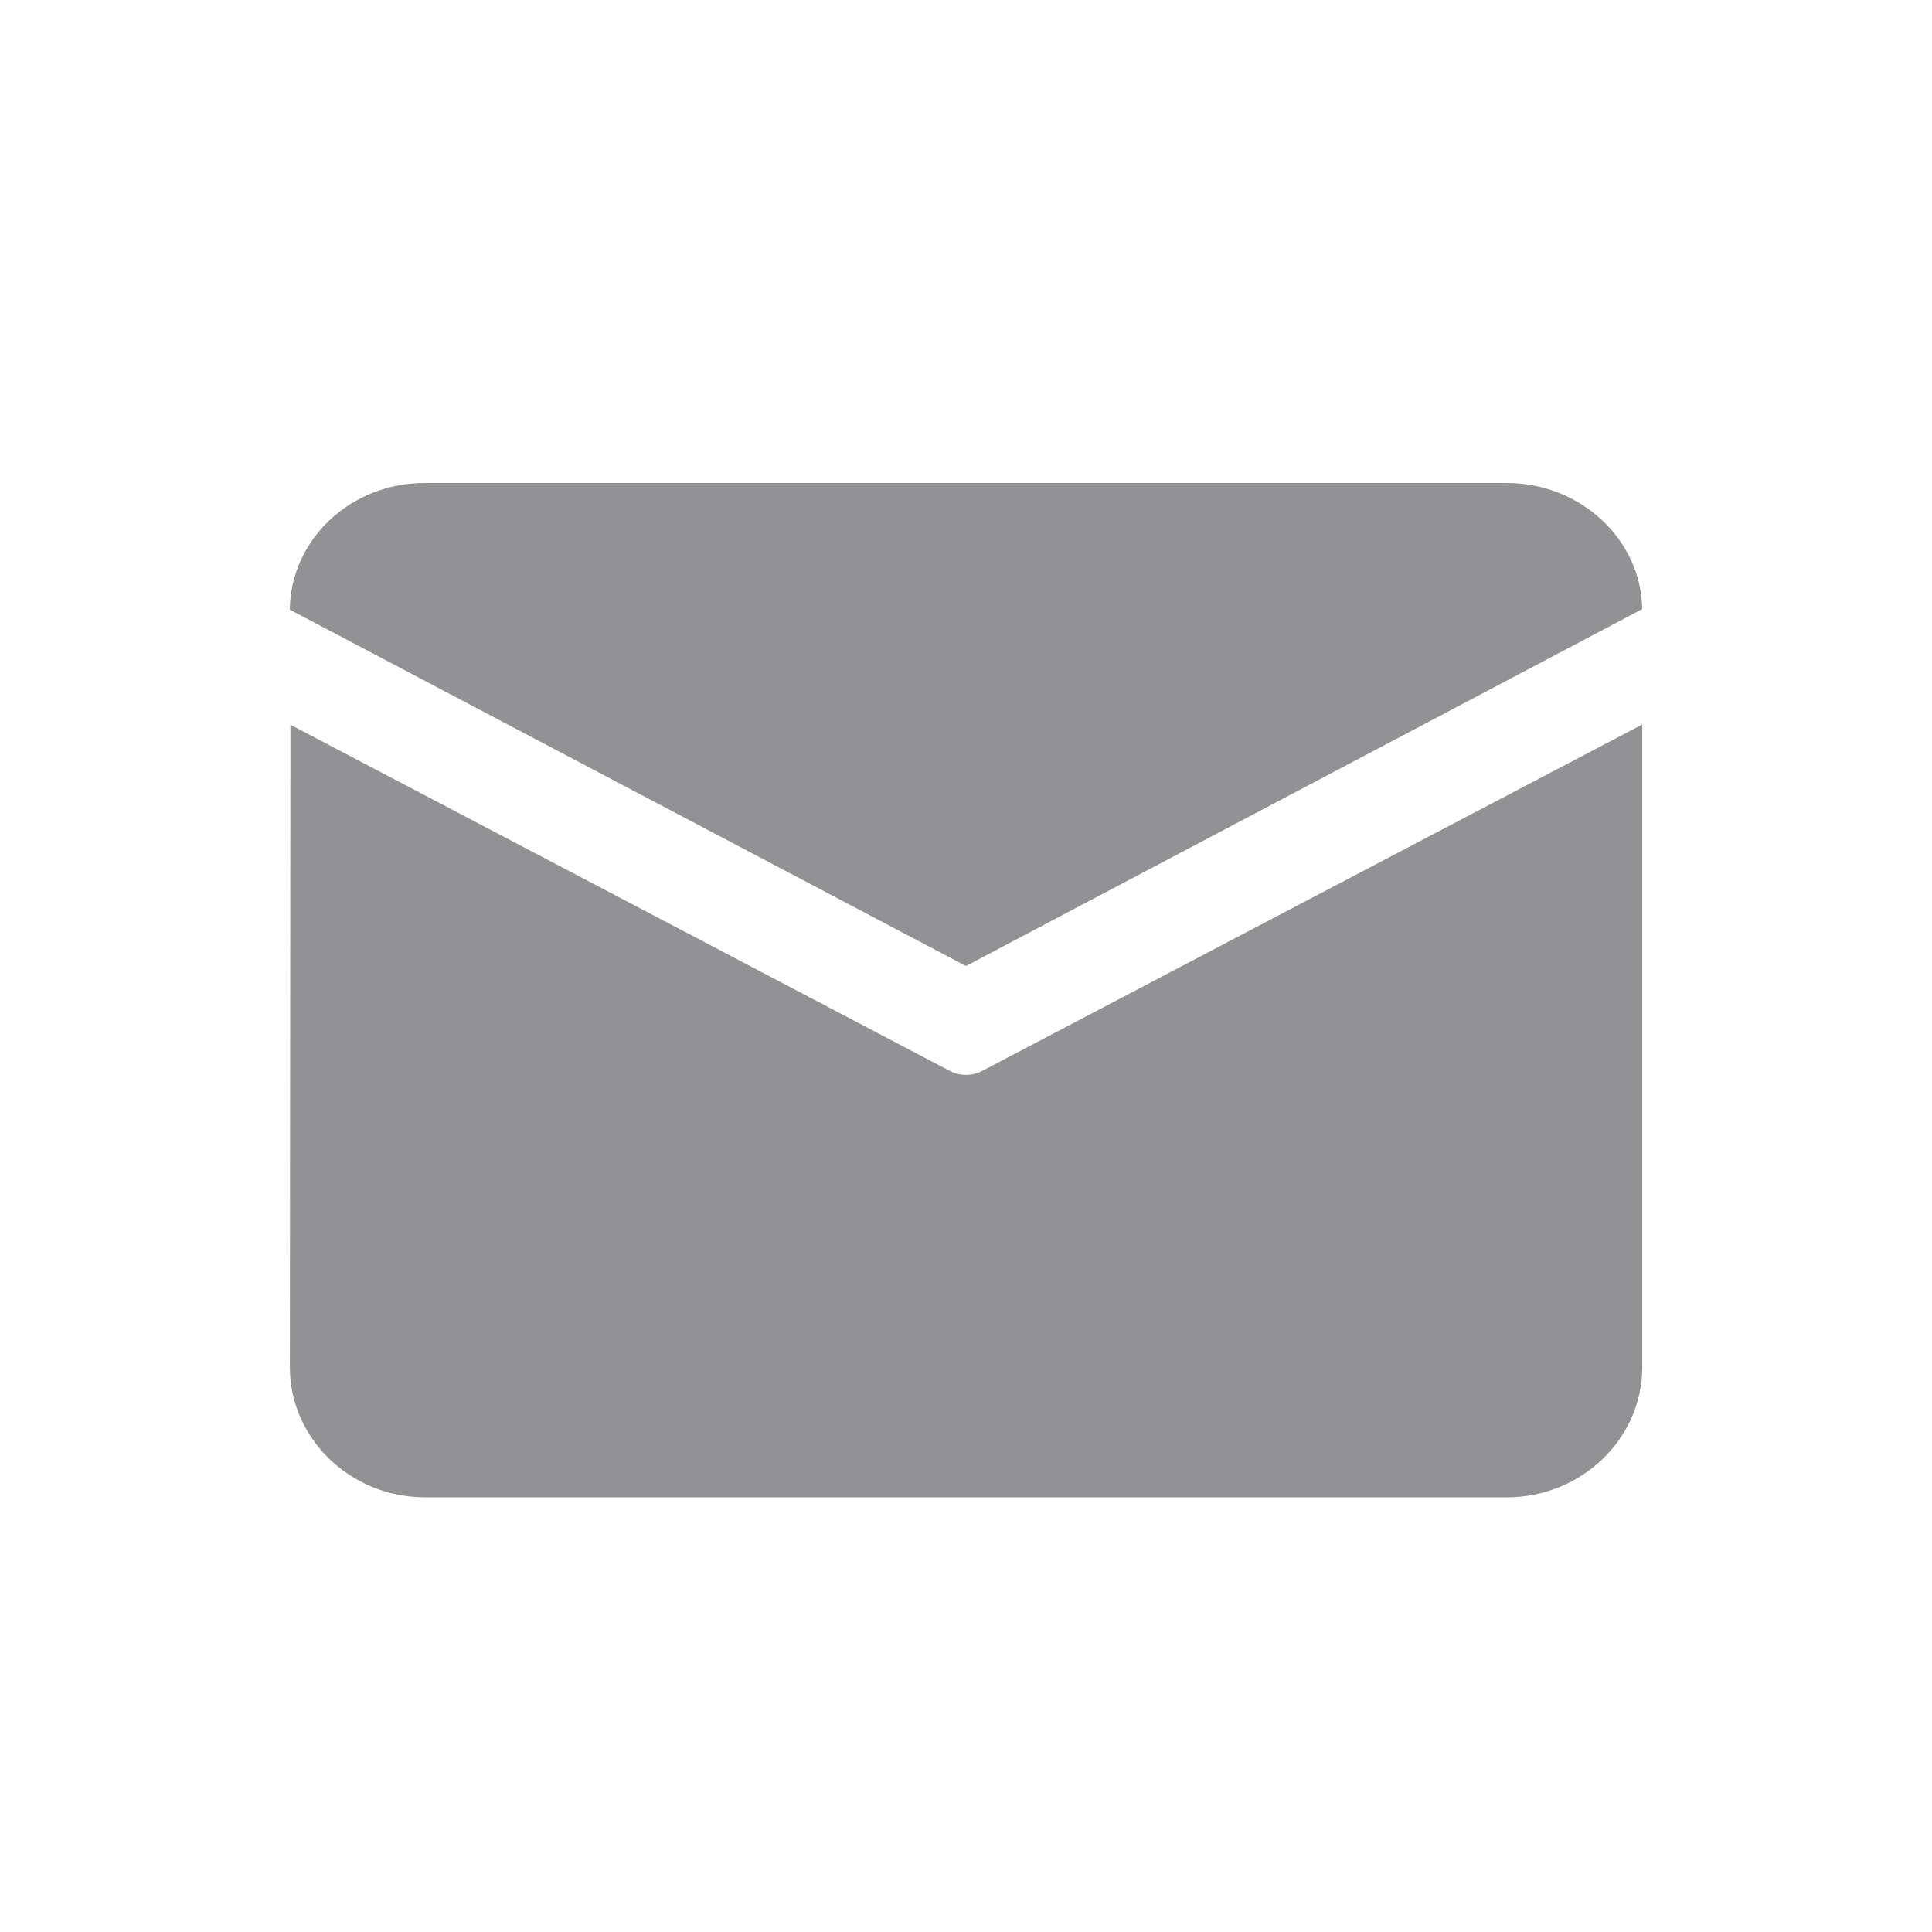
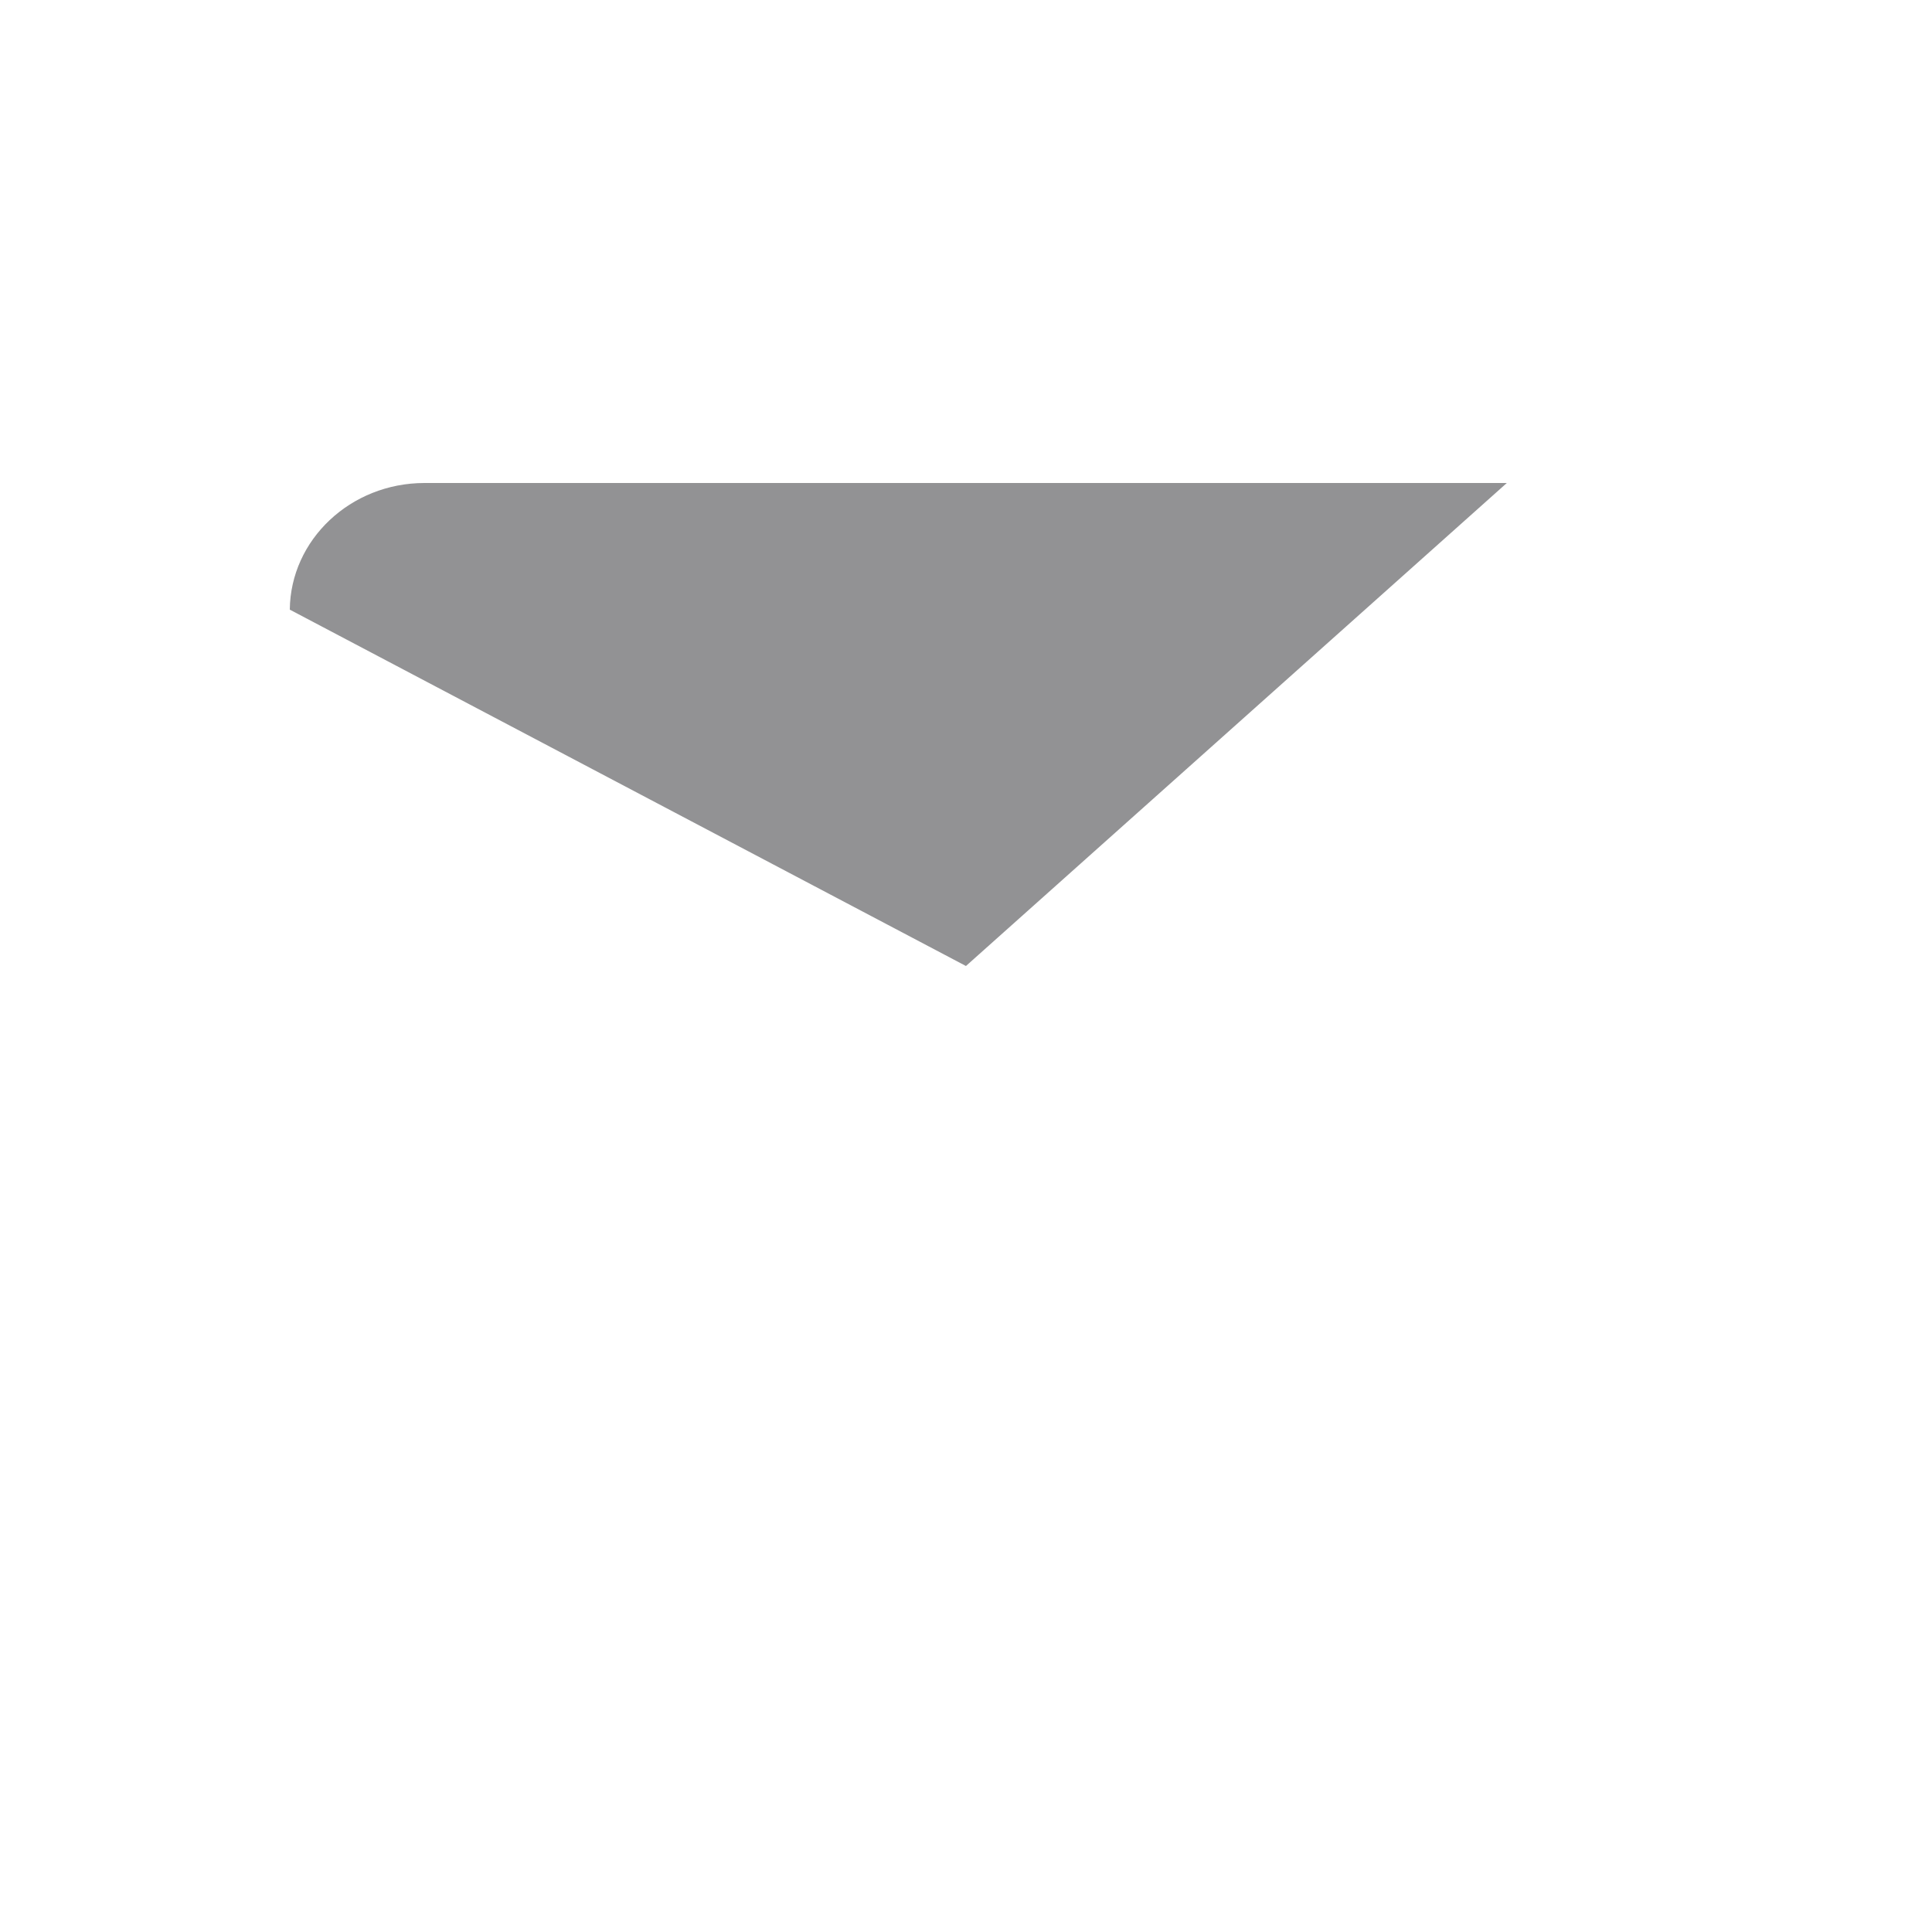
<svg xmlns="http://www.w3.org/2000/svg" width="40px" height="40px" viewBox="0 0 40 40" version="1.1">
  <title>ic_mail_normal</title>
  <desc>Created with Sketch.</desc>
  <g id="ic_mail_normal" stroke="none" stroke-width="1" fill="none" fill-rule="evenodd">
    <g fill="#929294" id="ic_mail">
      <g transform="translate(6, 10)">
-         <path d="M2.789,0 L25.197,0 C26.727,0 27.981,1.174 28,2.611 L13.999,10 L0,2.622 C0.014,1.176 1.257,0 2.789,0" id="Fill-1" />
-         <path d="M0.013,5.005 L0.001,18.309 C0.001,19.788 1.259,21 2.801,21 L25.199,21 C26.741,21 28.001,19.788 28.001,18.309 L28.001,5 L14.335,12.172 C14.125,12.281 13.871,12.281 13.665,12.172 L0.013,5.005 Z" id="Fill-4" />
+         <path d="M2.789,0 L25.197,0 L13.999,10 L0,2.622 C0.014,1.176 1.257,0 2.789,0" id="Fill-1" />
      </g>
    </g>
  </g>
</svg>